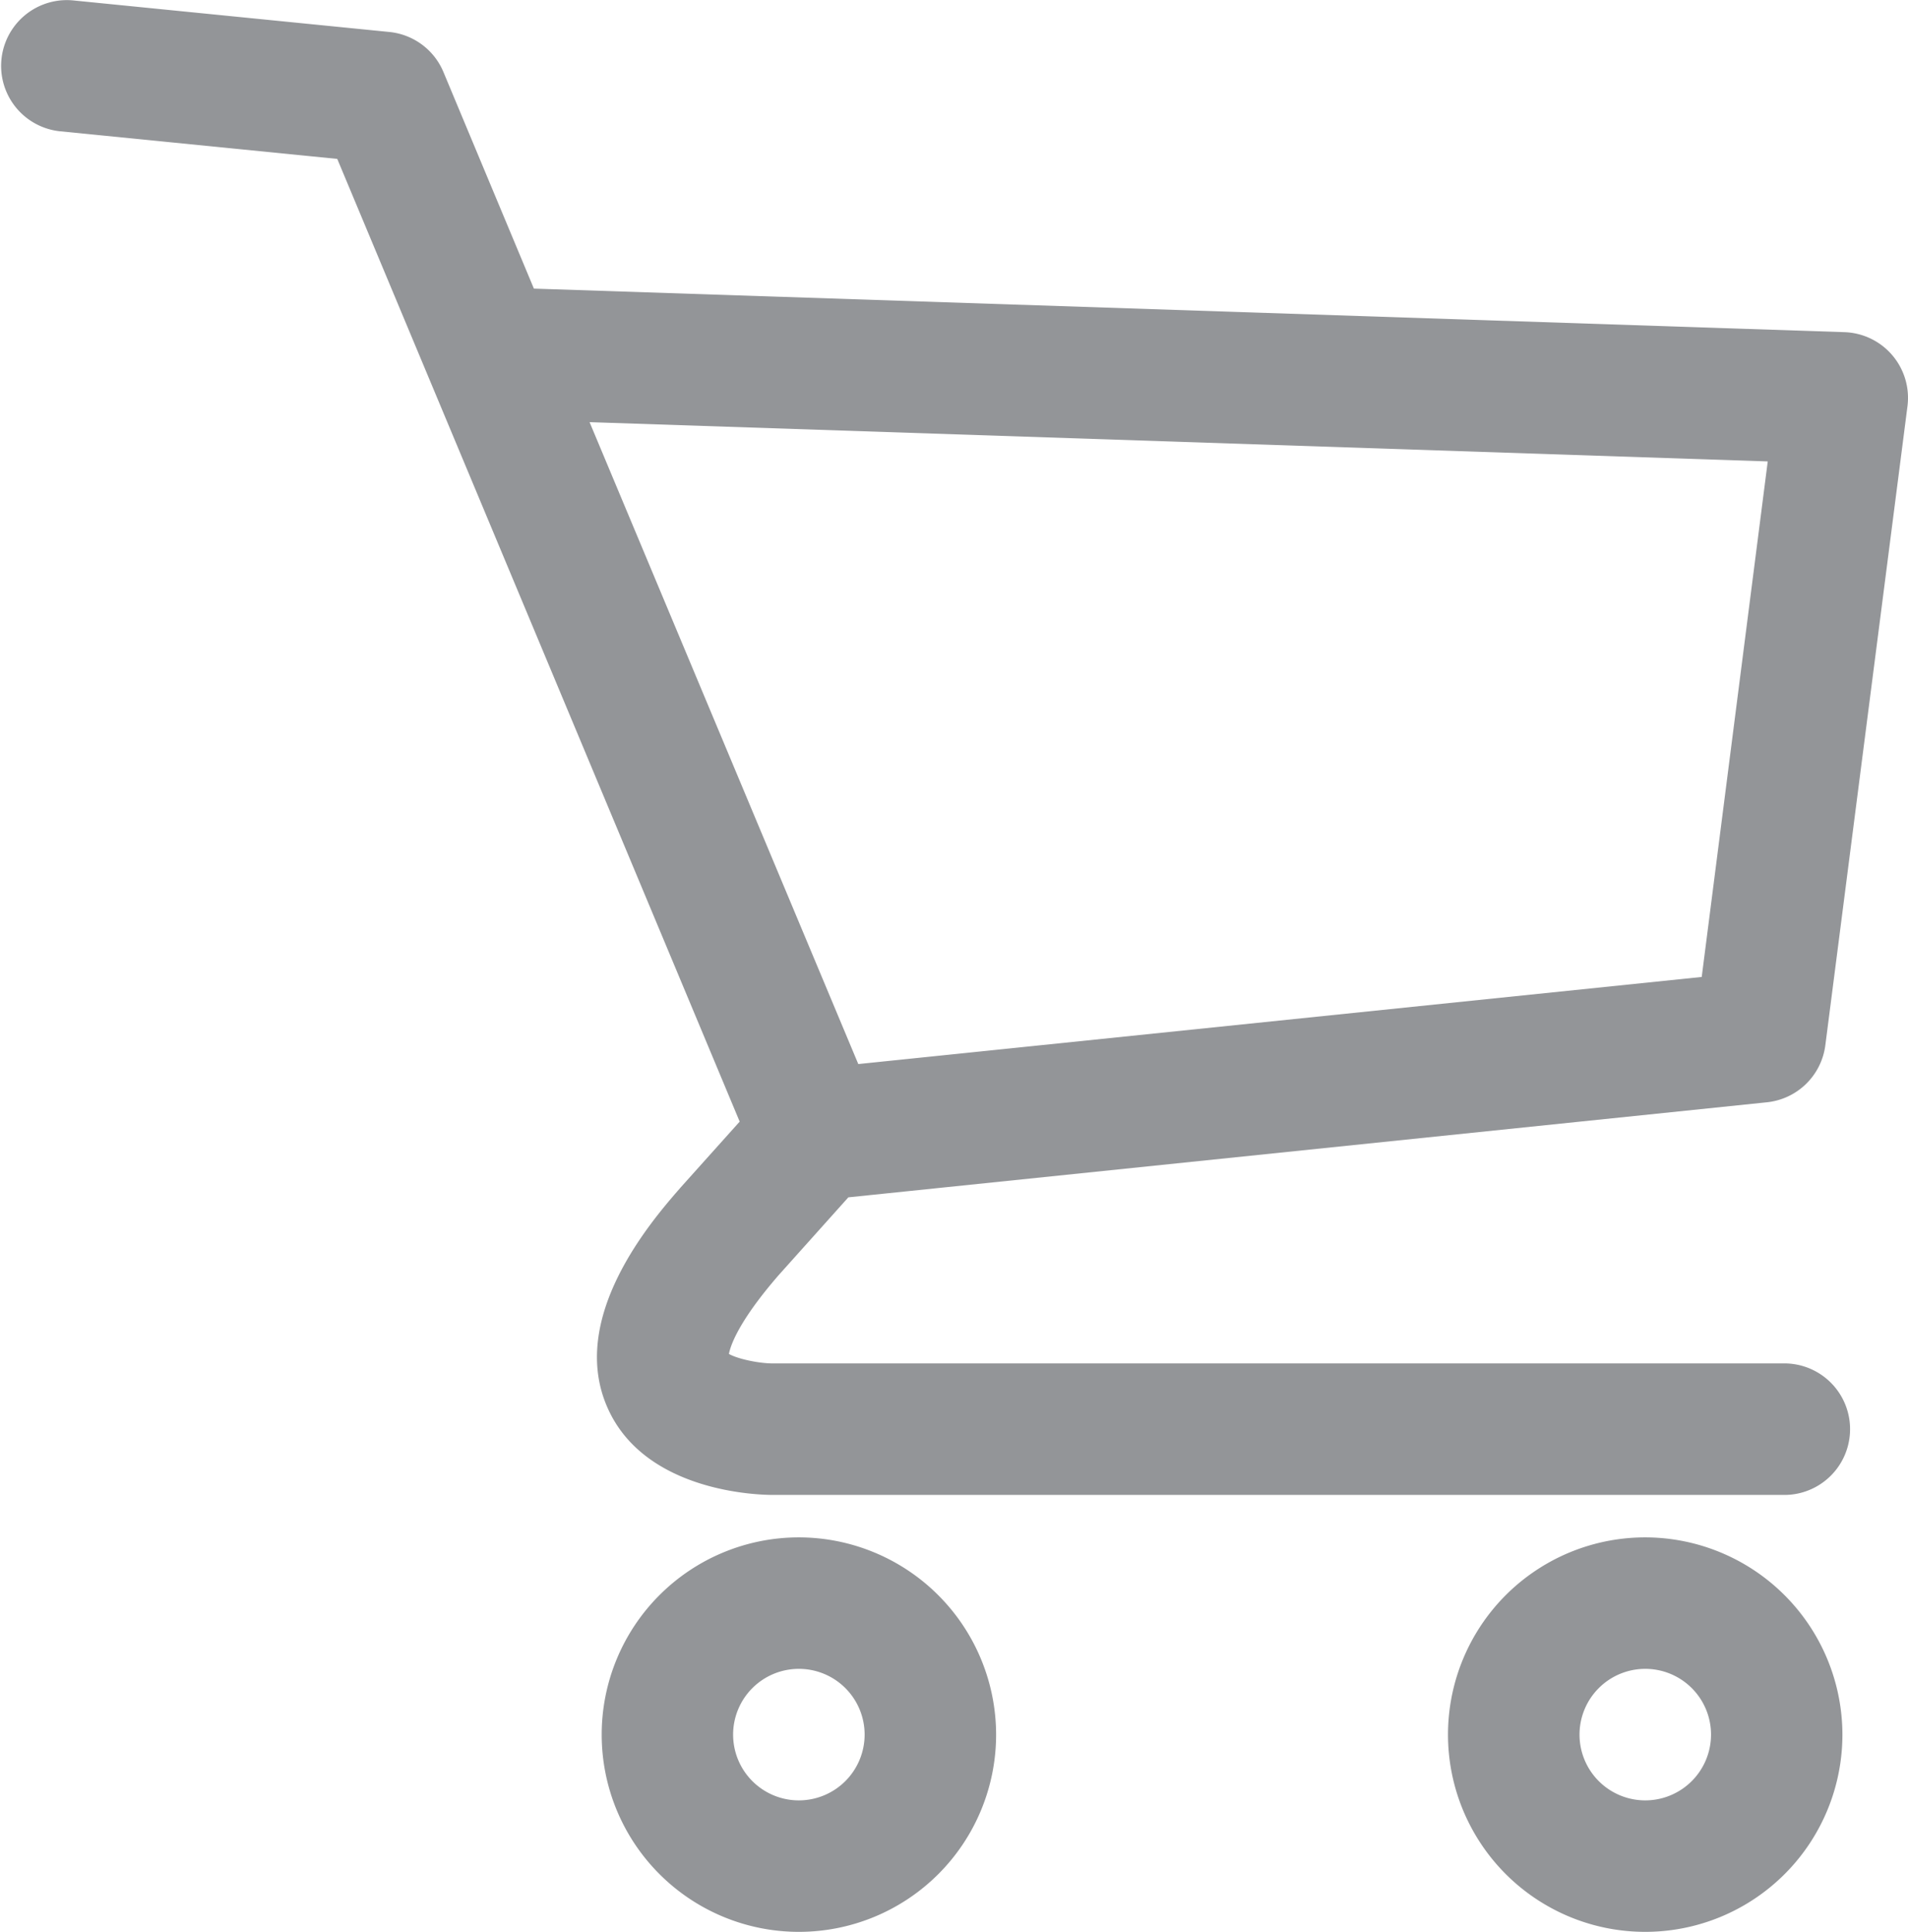
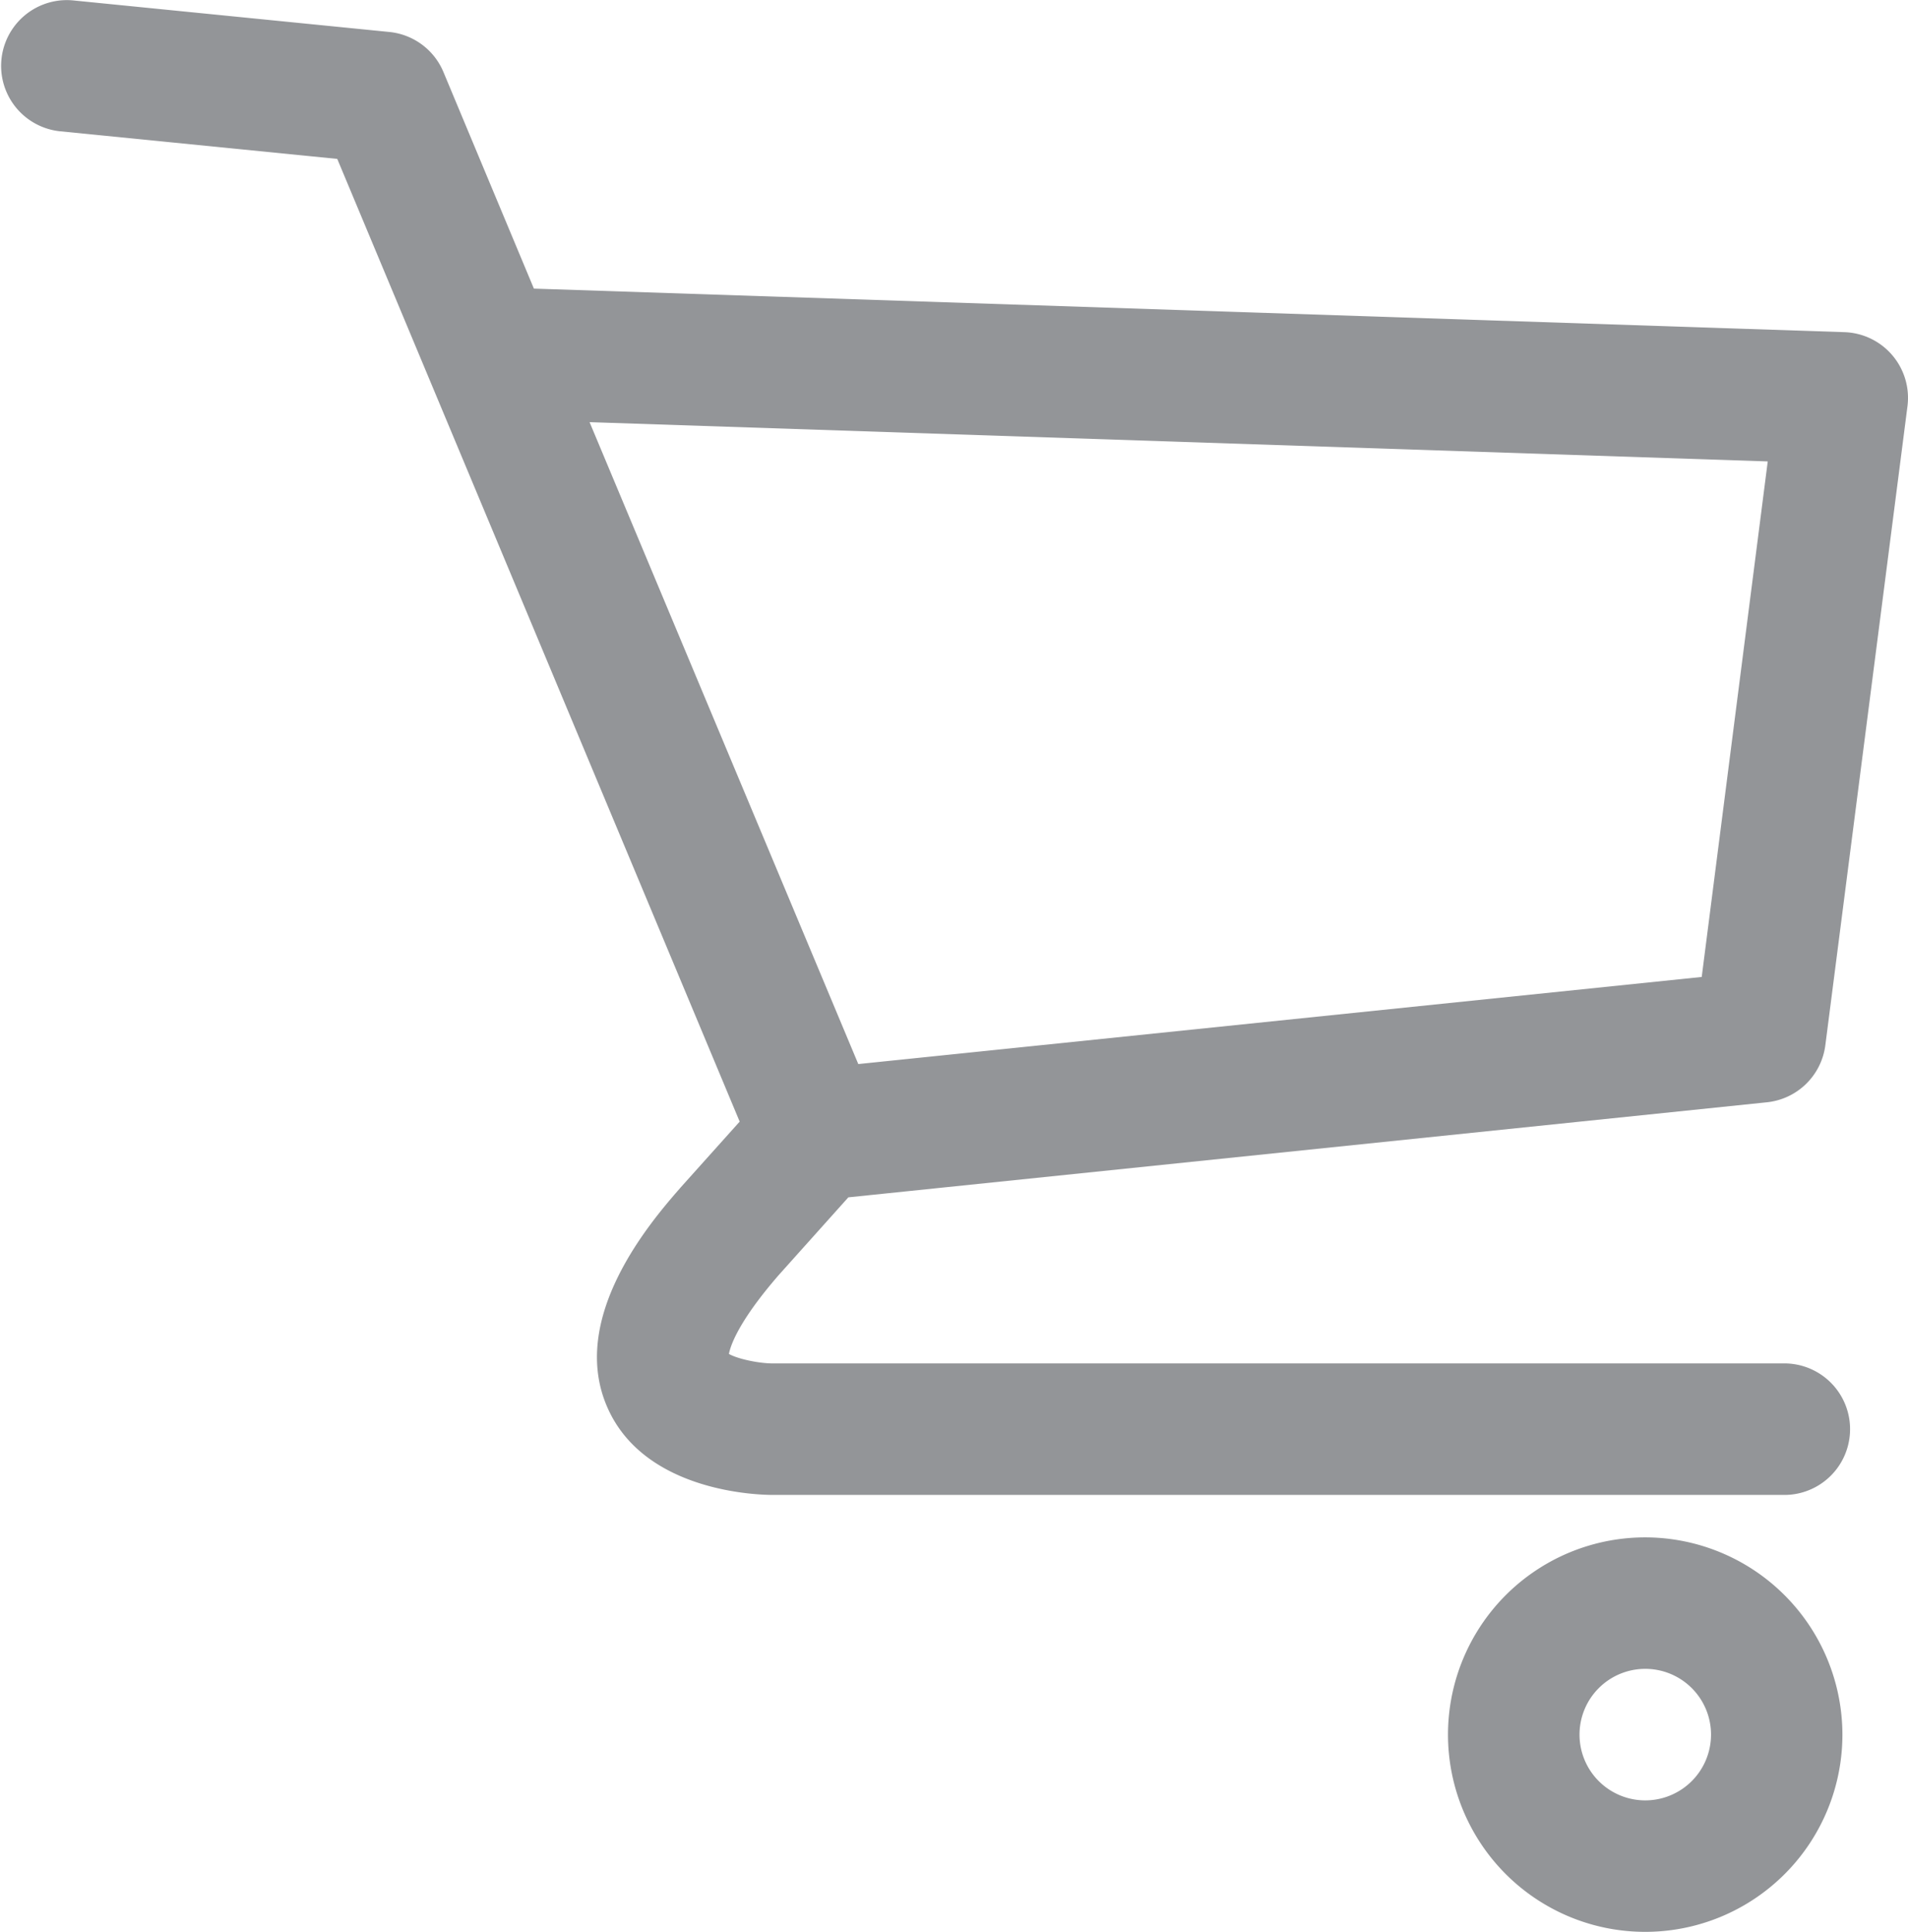
<svg xmlns="http://www.w3.org/2000/svg" viewBox="0 0 569.58 576.6">
  <defs>
    <style>.cls-1{fill:#939598;}</style>
  </defs>
  <g id="Layer_2" data-name="Layer 2">
    <g id="Layer_1-2" data-name="Layer 1">
      <path class="cls-1" d="M253.25,357.37,527.45,329a19.63,19.63,0,0,0,17.45-17l24.52-190.74a19.63,19.63,0,0,0-18.81-22.12l-391.23-13-27-64.63A19.61,19.61,0,0,0,116.19,9.54L21.58.1a19.63,19.63,0,0,0-3.9,39.06l83,8.27L220.81,334.77l-17.64,19.67-.18.21c-8.36,9.6-33.8,38.81-21.47,65.88,11.35,25,45.29,25.66,49.13,25.66H533.1a19.63,19.63,0,0,0,0-39.25H230.65c-4,0-10.36-1.3-13.05-2.83.46-2.47,2.85-9.71,14.9-23.58ZM176,126l351.71,11.72L508,291.59l-251.78,26Z" />
      <path class="cls-1" d="M491.15,458.86A58.87,58.87,0,1,0,550,517.73,58.94,58.94,0,0,0,491.15,458.86Zm0,78.5a19.63,19.63,0,1,1,19.63-19.63A19.65,19.65,0,0,1,491.15,537.36Z" />
-       <path class="cls-1" d="M238.48,458.86a58.87,58.87,0,1,0,58.88,58.87A58.94,58.94,0,0,0,238.48,458.86Zm0,78.5a19.63,19.63,0,1,1,19.63-19.63A19.65,19.65,0,0,1,238.48,537.36Z" />
    </g>
  </g>
</svg>